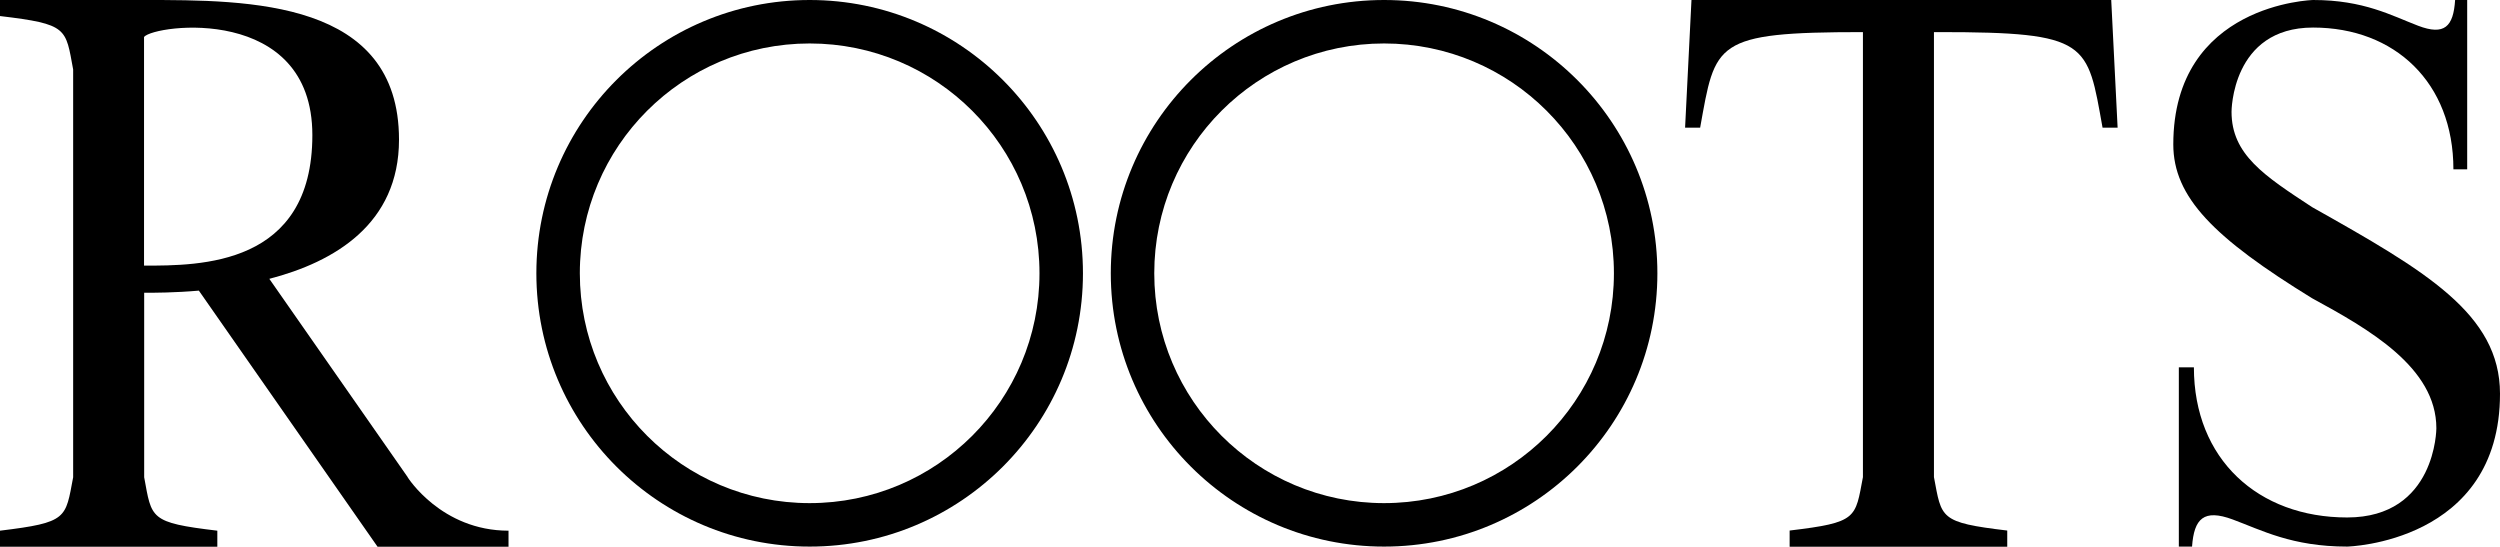
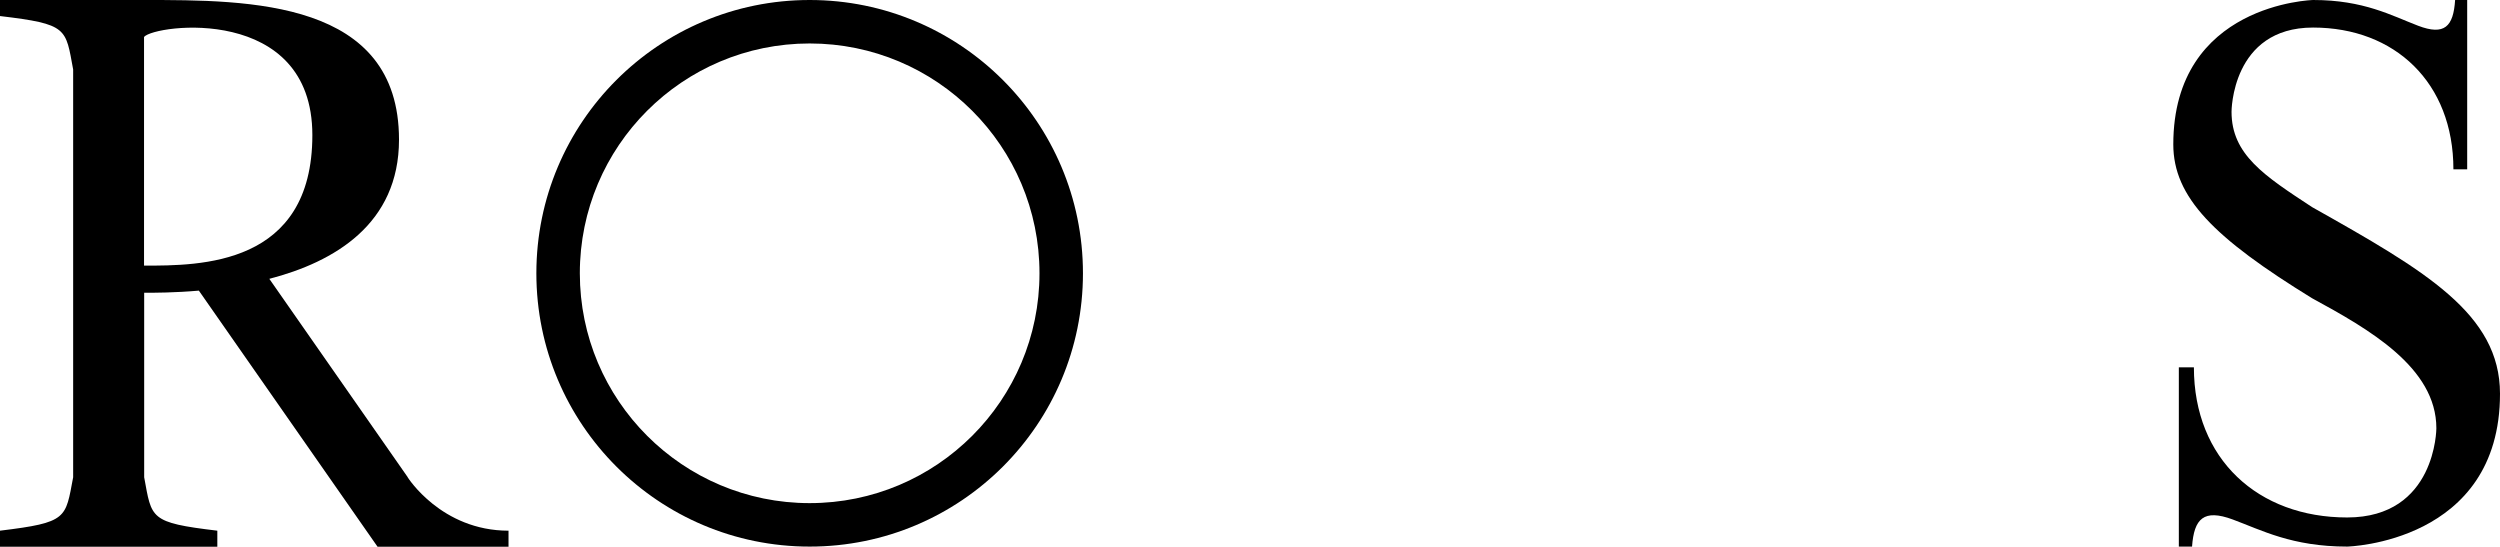
<svg xmlns="http://www.w3.org/2000/svg" viewBox="0 0 176 38.48">
  <g id="a" />
  <g id="b">
    <g id="c">
      <g>
        <path class="d" d="M57,0c-10.63,0-19.24,8.61-19.24,19.24s8.61,19.24,19.24,19.24,19.24-8.61,19.24-19.24S67.62,0,57,0Zm0,35.42c-8.93,0-16.18-7.24-16.18-16.18S48.06,3.06,57,3.06s16.18,7.24,16.18,16.18-7.24,16.18-16.18,16.18Z" />
        <path class="d" d="M28.7,33.59l-9.74-13.96c4.58-1.19,9.13-3.86,9.13-9.8C28.09,0,17.58,0,10.14,0H0V1.13c4.79,.57,4.61,.85,5.15,3.76v28.71c-.55,2.9-.37,3.18-5.15,3.76v1.13H15.3v-1.13c-4.79-.57-4.61-.85-5.15-3.76v-12.99c.72,0,2.13,0,3.85-.15l12.58,18.03h9.22v-1.13c-4.74,0-7.1-3.76-7.1-3.76ZM10.14,18.69V2.6c.76-.89,11.85-2.31,11.85,6.91s-7.92,9.19-11.85,9.19Z" />
-         <path class="d" d="M148.63,0h-29.55l-.45,8.99h1.06c1.08-5.99,.92-6.73,11.46-6.73v31.33c-.55,2.9-.37,3.19-5.16,3.76v1.14h15.32v-1.14c-4.79-.57-4.61-.86-5.16-3.76V2.26h.36c10.6,0,10.43,.73,11.51,6.73h1.06l-.45-8.99Z" />
        <path class="d" d="M153,10.17c0-9.93,9.85-10.17,9.85-10.17,3.56,0,5.52,1.1,7.38,1.81,1.86,.71,2.49,.07,2.61-1.81h.85V11.92h-.97c0-6.11-4.13-9.98-9.88-9.98s-5.74,5.93-5.74,5.93c0,3.01,2.3,4.5,5.67,6.71,7.96,4.48,13.23,7.51,13.23,13.14,0,10.51-10.76,10.76-10.76,10.76-3.89,0-6.03-1.16-8.06-1.91-2.03-.75-2.72-.07-2.86,1.91h-.93v-12.62h1.06c0,6.47,4.52,10.57,10.79,10.57s6.28-6.28,6.28-6.28c0-4.29-4.76-6.98-8.76-9.16-6.89-4.24-9.76-7.1-9.76-10.83Z" />
-         <path class="d" d="M97.44,0c-10.63,0-19.24,8.61-19.24,19.24s8.61,19.24,19.24,19.24,19.24-8.61,19.24-19.24S108.06,0,97.44,0Zm0,35.42c-8.93,0-16.18-7.24-16.18-16.18S88.5,3.06,97.44,3.06s16.18,7.24,16.18,16.18-7.24,16.18-16.18,16.18Z" />
      </g>
    </g>
  </g>
</svg>